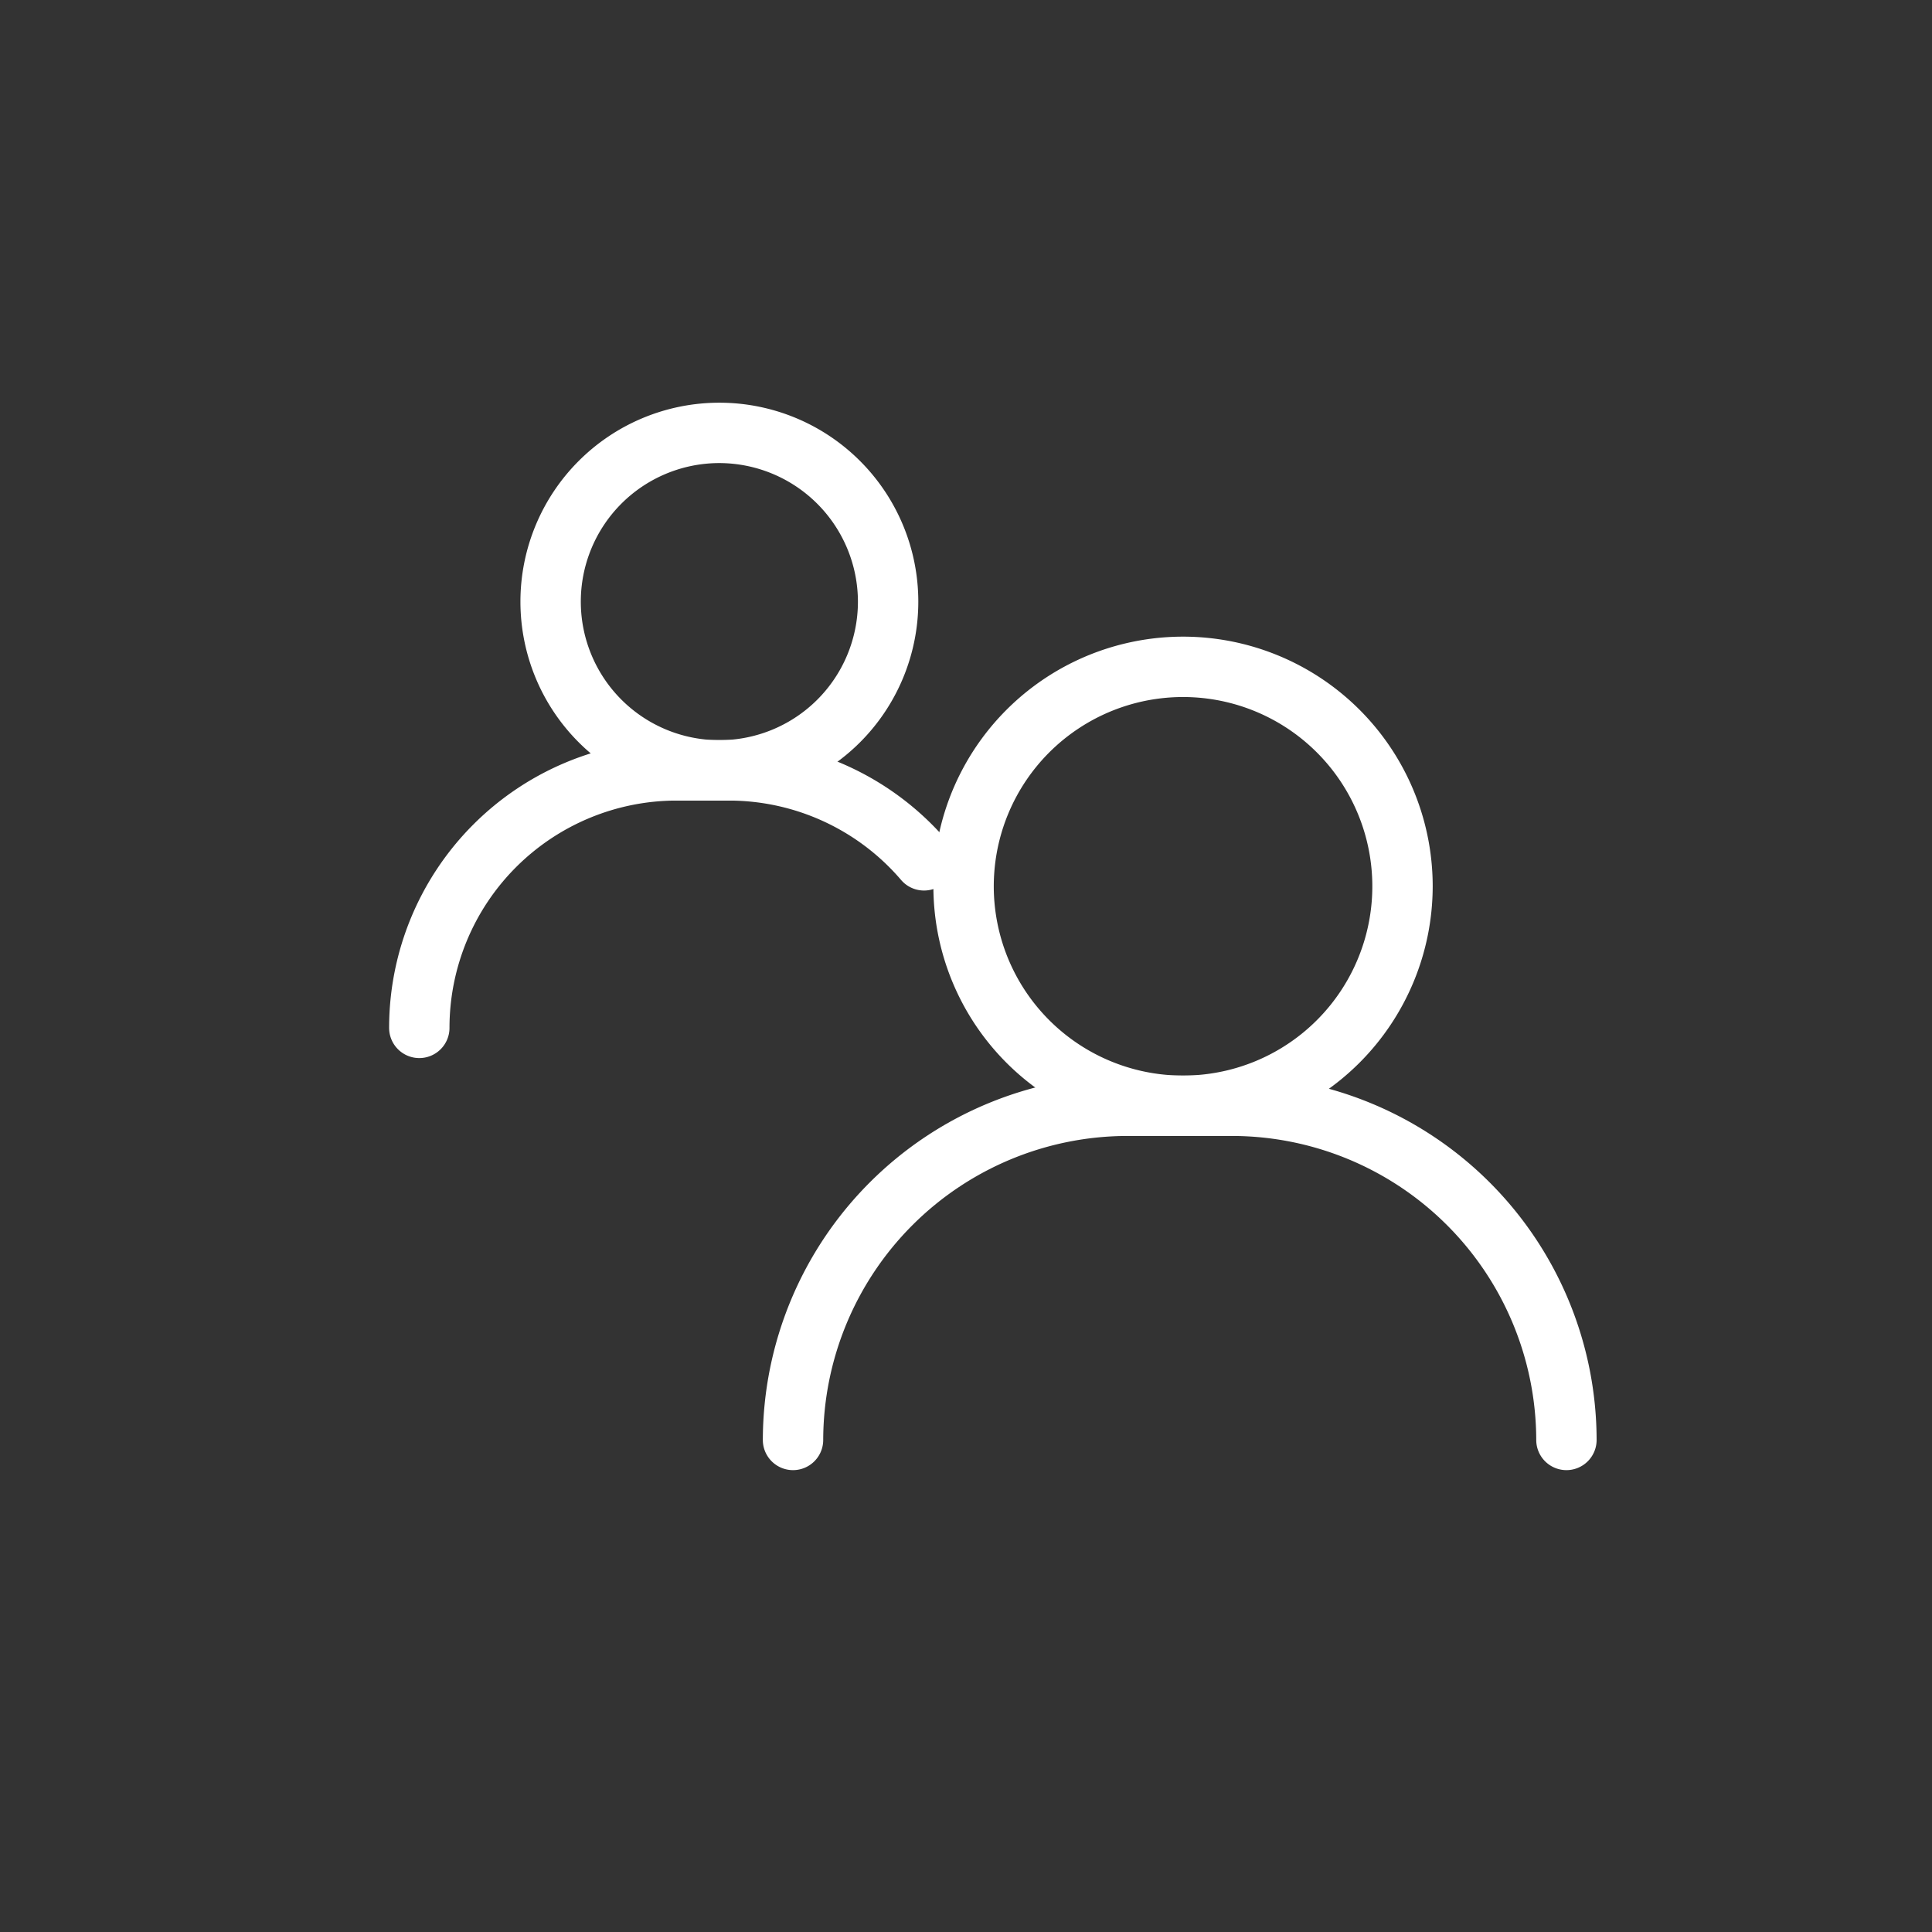
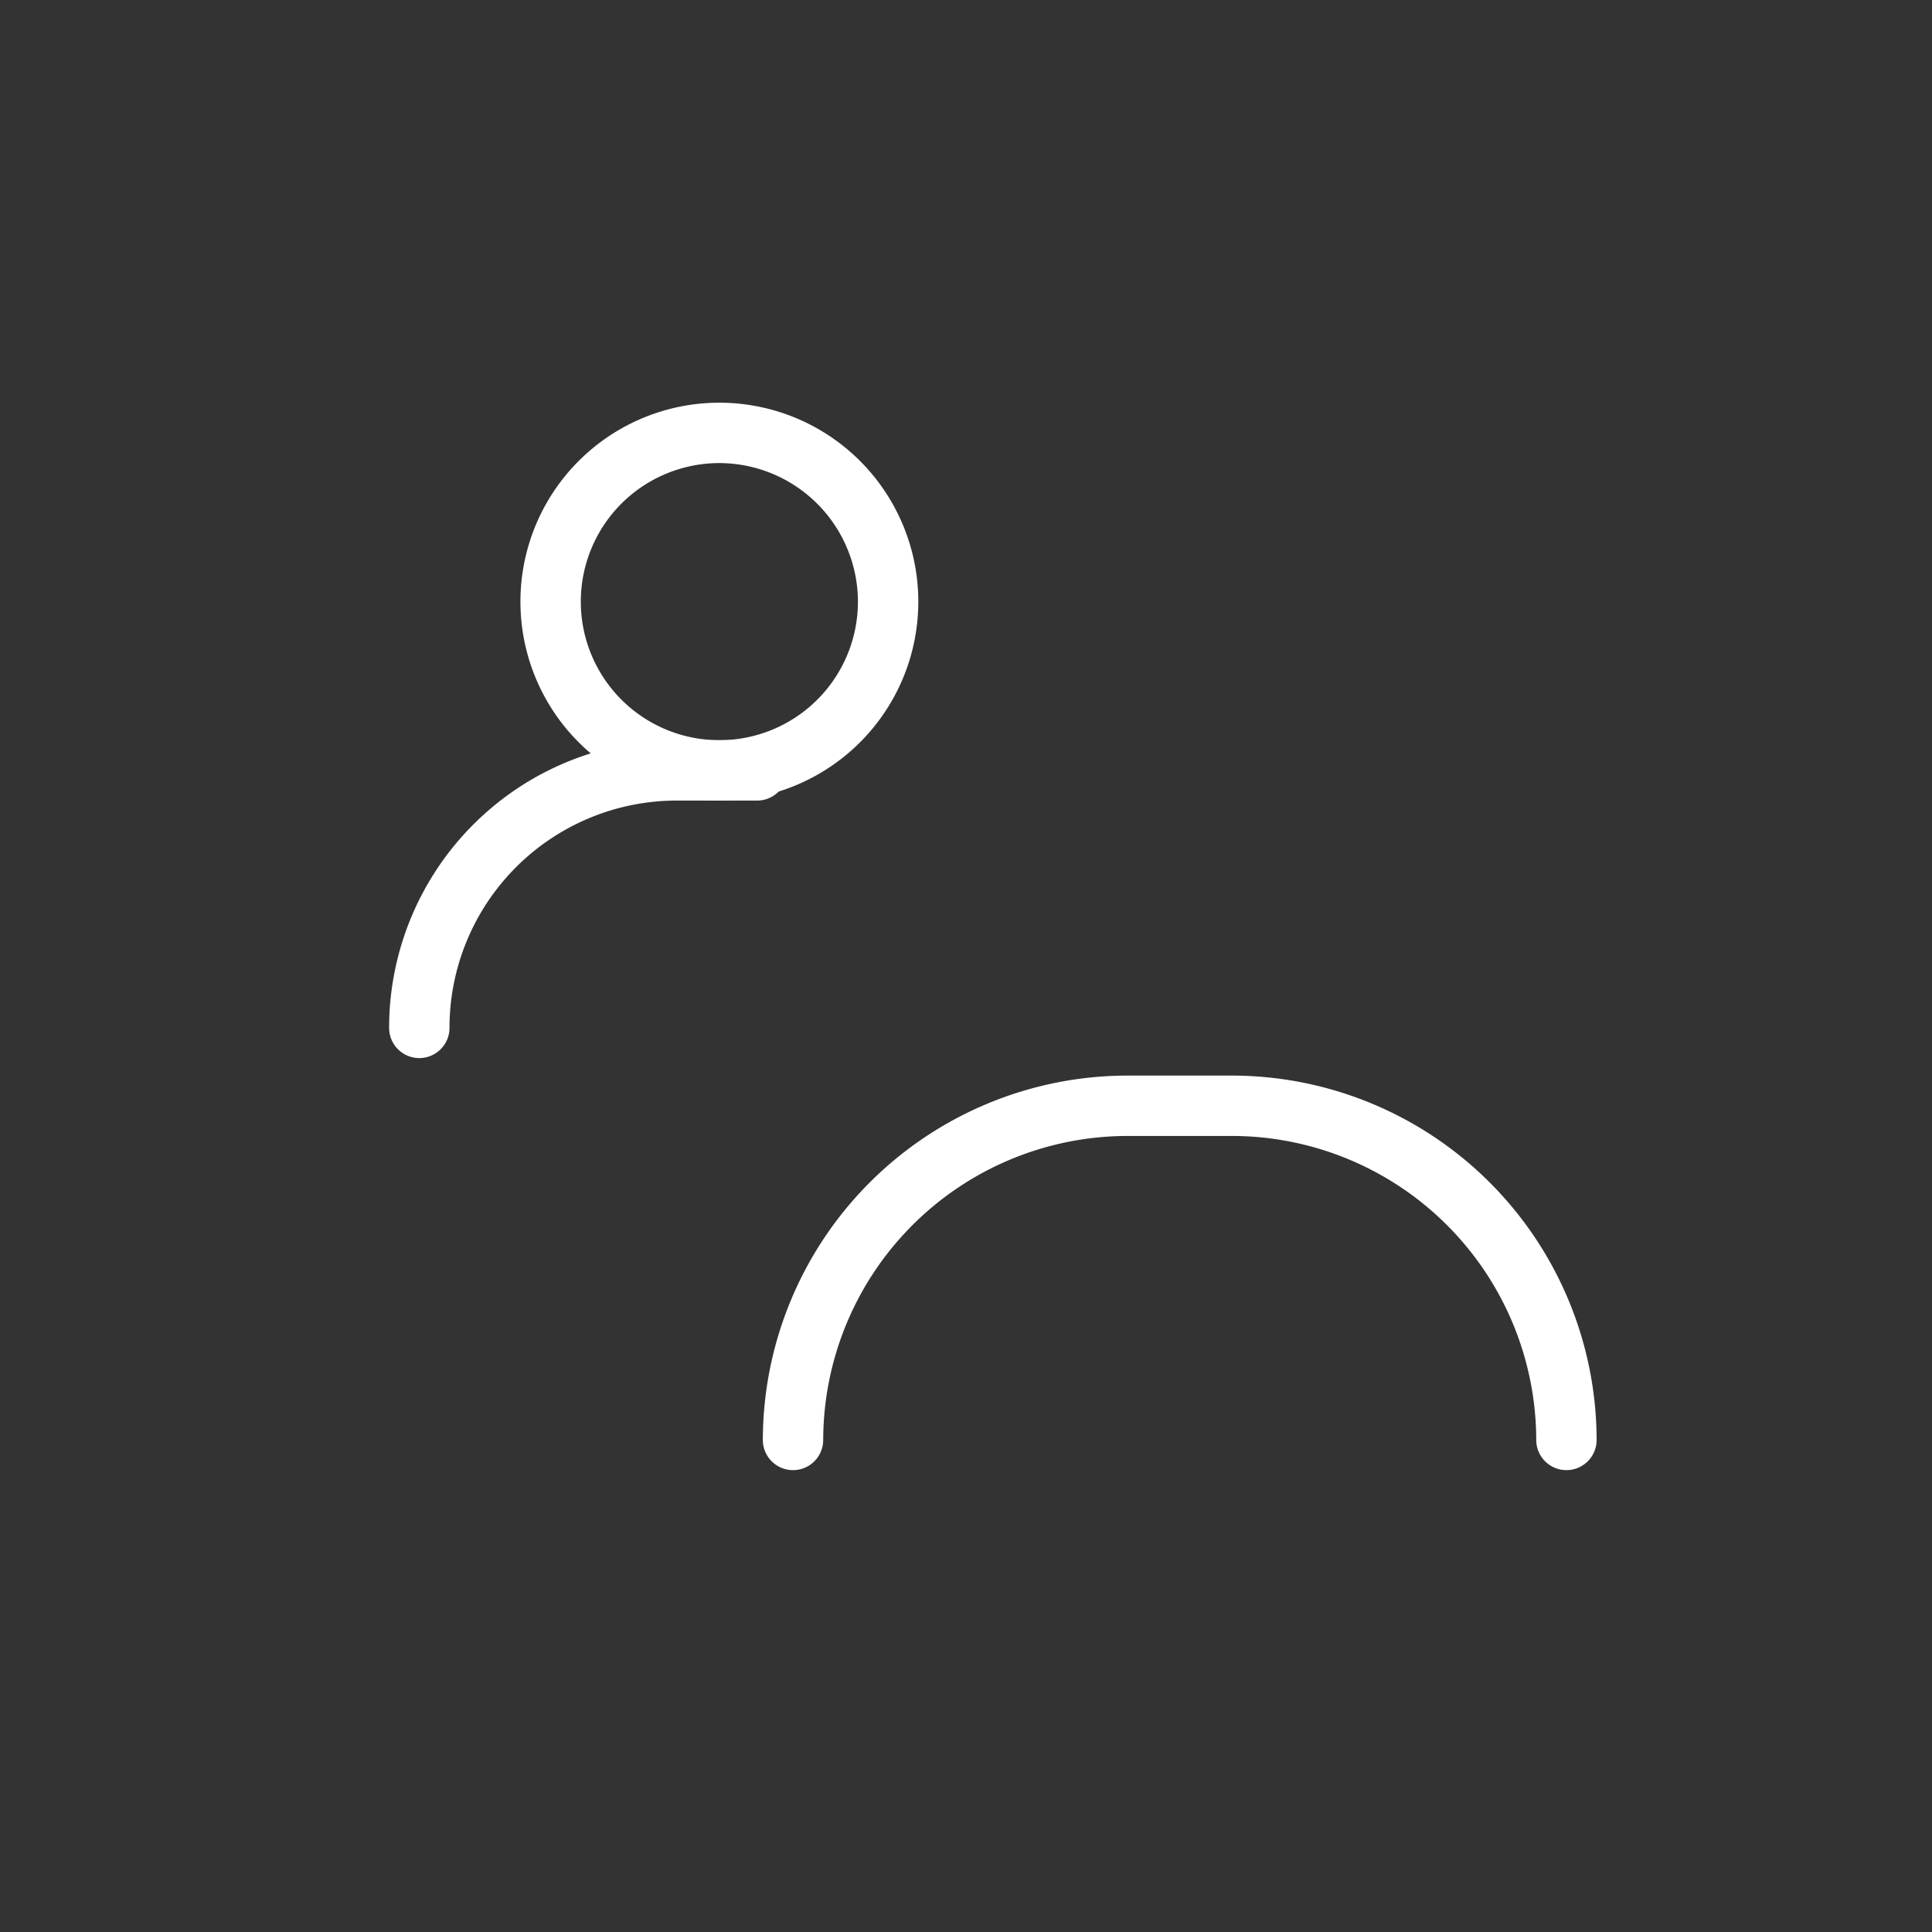
<svg xmlns="http://www.w3.org/2000/svg" id="Layer_1" data-name="Layer 1" viewBox="0 0 64 64">
  <rect x="0" y="0" width="64" height="64" fill="#333333" stroke="none" />
  <defs>
    <style>.cls-1{fill:#fff;}</style>
  </defs>
  <title>Repeat-PAN</title>
  <path class="cls-1" d="M51.89,48.7a1,1,0,0,1-1-1A10.09,10.09,0,0,0,40.81,37.63H37.35A10.09,10.09,0,0,0,27.27,47.7a1,1,0,0,1-2,0A12.09,12.09,0,0,1,37.35,35.63h3.46A12.09,12.09,0,0,1,52.89,47.7,1,1,0,0,1,51.89,48.7Z" />
  <path class="cls-1" d="M13.89,35.05a1,1,0,0,1-1-1,9.53,9.53,0,0,1,9.52-9.53h2.67a1,1,0,0,1,0,2H22.41a7.53,7.53,0,0,0-7.52,7.53A1,1,0,0,1,13.89,35.05Z" />
-   <path class="cls-1" d="M30.61,29.5a1,1,0,0,1-.76-.35,7.51,7.51,0,0,0-5.71-2.63H21.47a1,1,0,0,1,0-2h2.67a9.53,9.53,0,0,1,7.23,3.33,1,1,0,0,1-.11,1.41A1,1,0,0,1,30.61,29.5Z" />
-   <path class="cls-1" d="M39.2,37.63a8.27,8.27,0,1,1,8.26-8.27A8.28,8.28,0,0,1,39.2,37.63Zm0-14.54a6.27,6.27,0,1,0,6.26,6.27A6.27,6.27,0,0,0,39.2,23.09Z" />
  <path class="cls-1" d="M23.83,26.52a6.59,6.59,0,1,1,6.59-6.59A6.59,6.59,0,0,1,23.83,26.52Zm0-11.18a4.59,4.59,0,1,0,4.59,4.59A4.6,4.6,0,0,0,23.83,15.34Z" />
</svg>